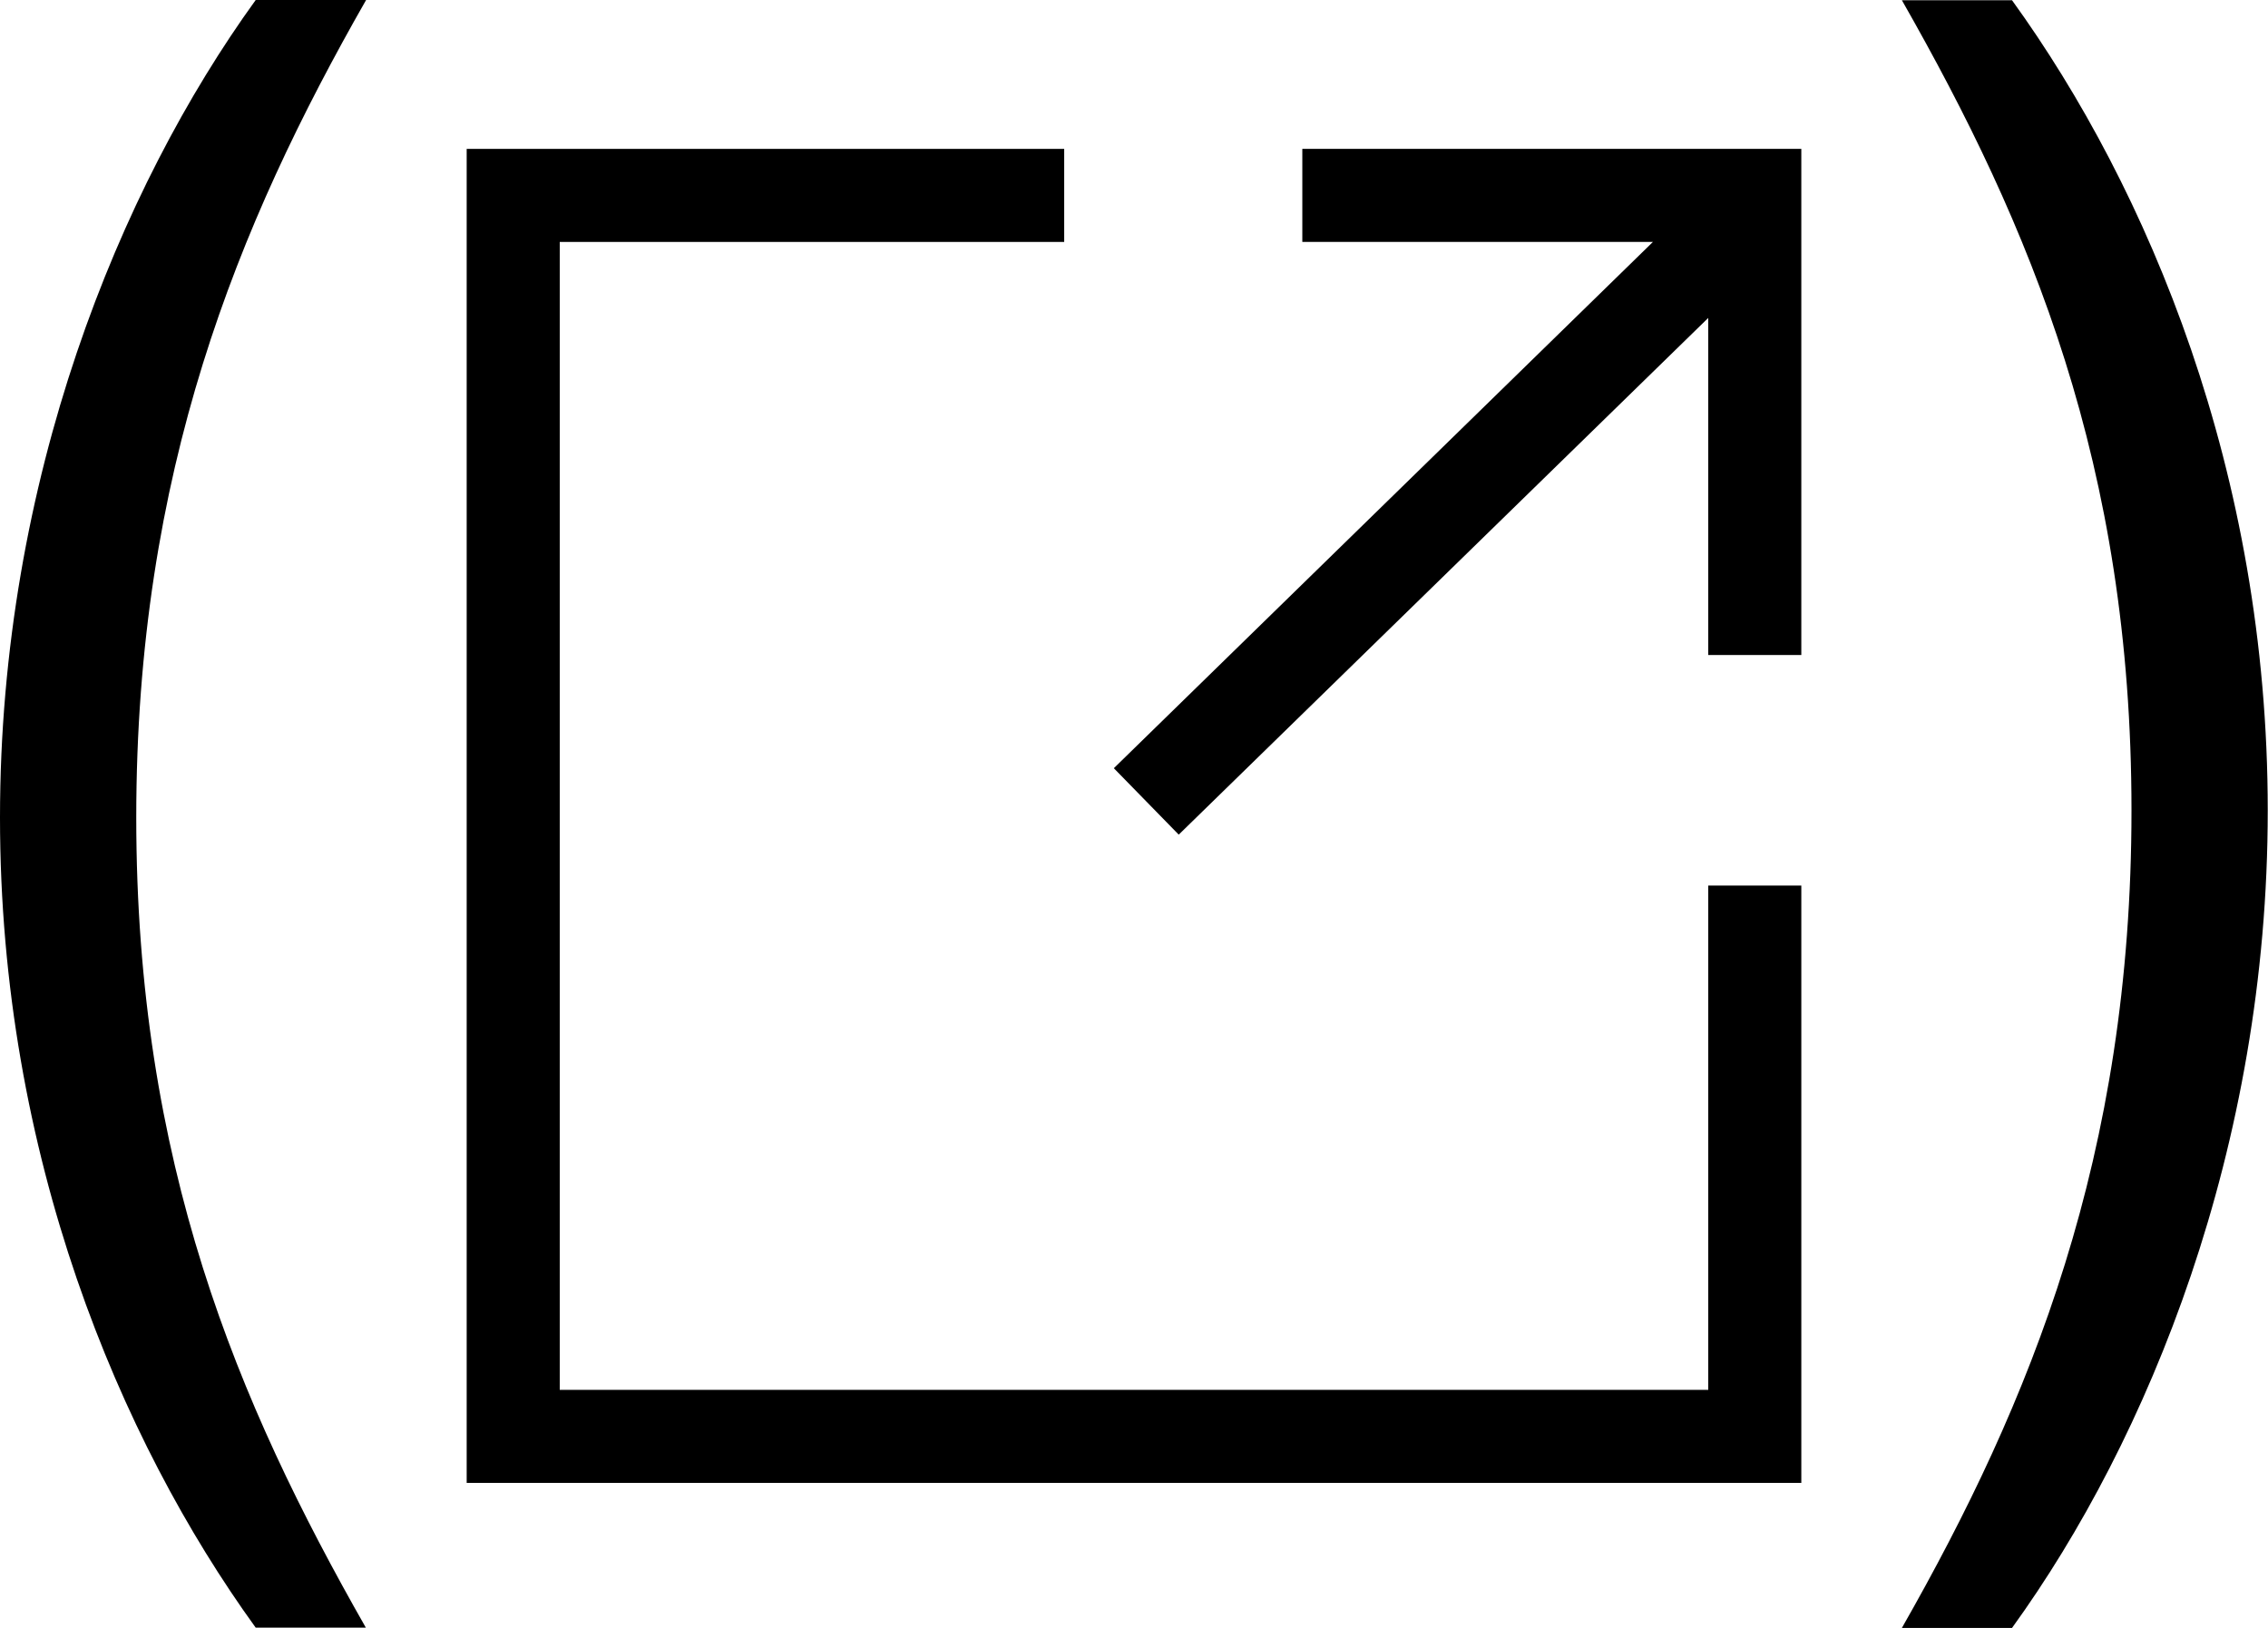
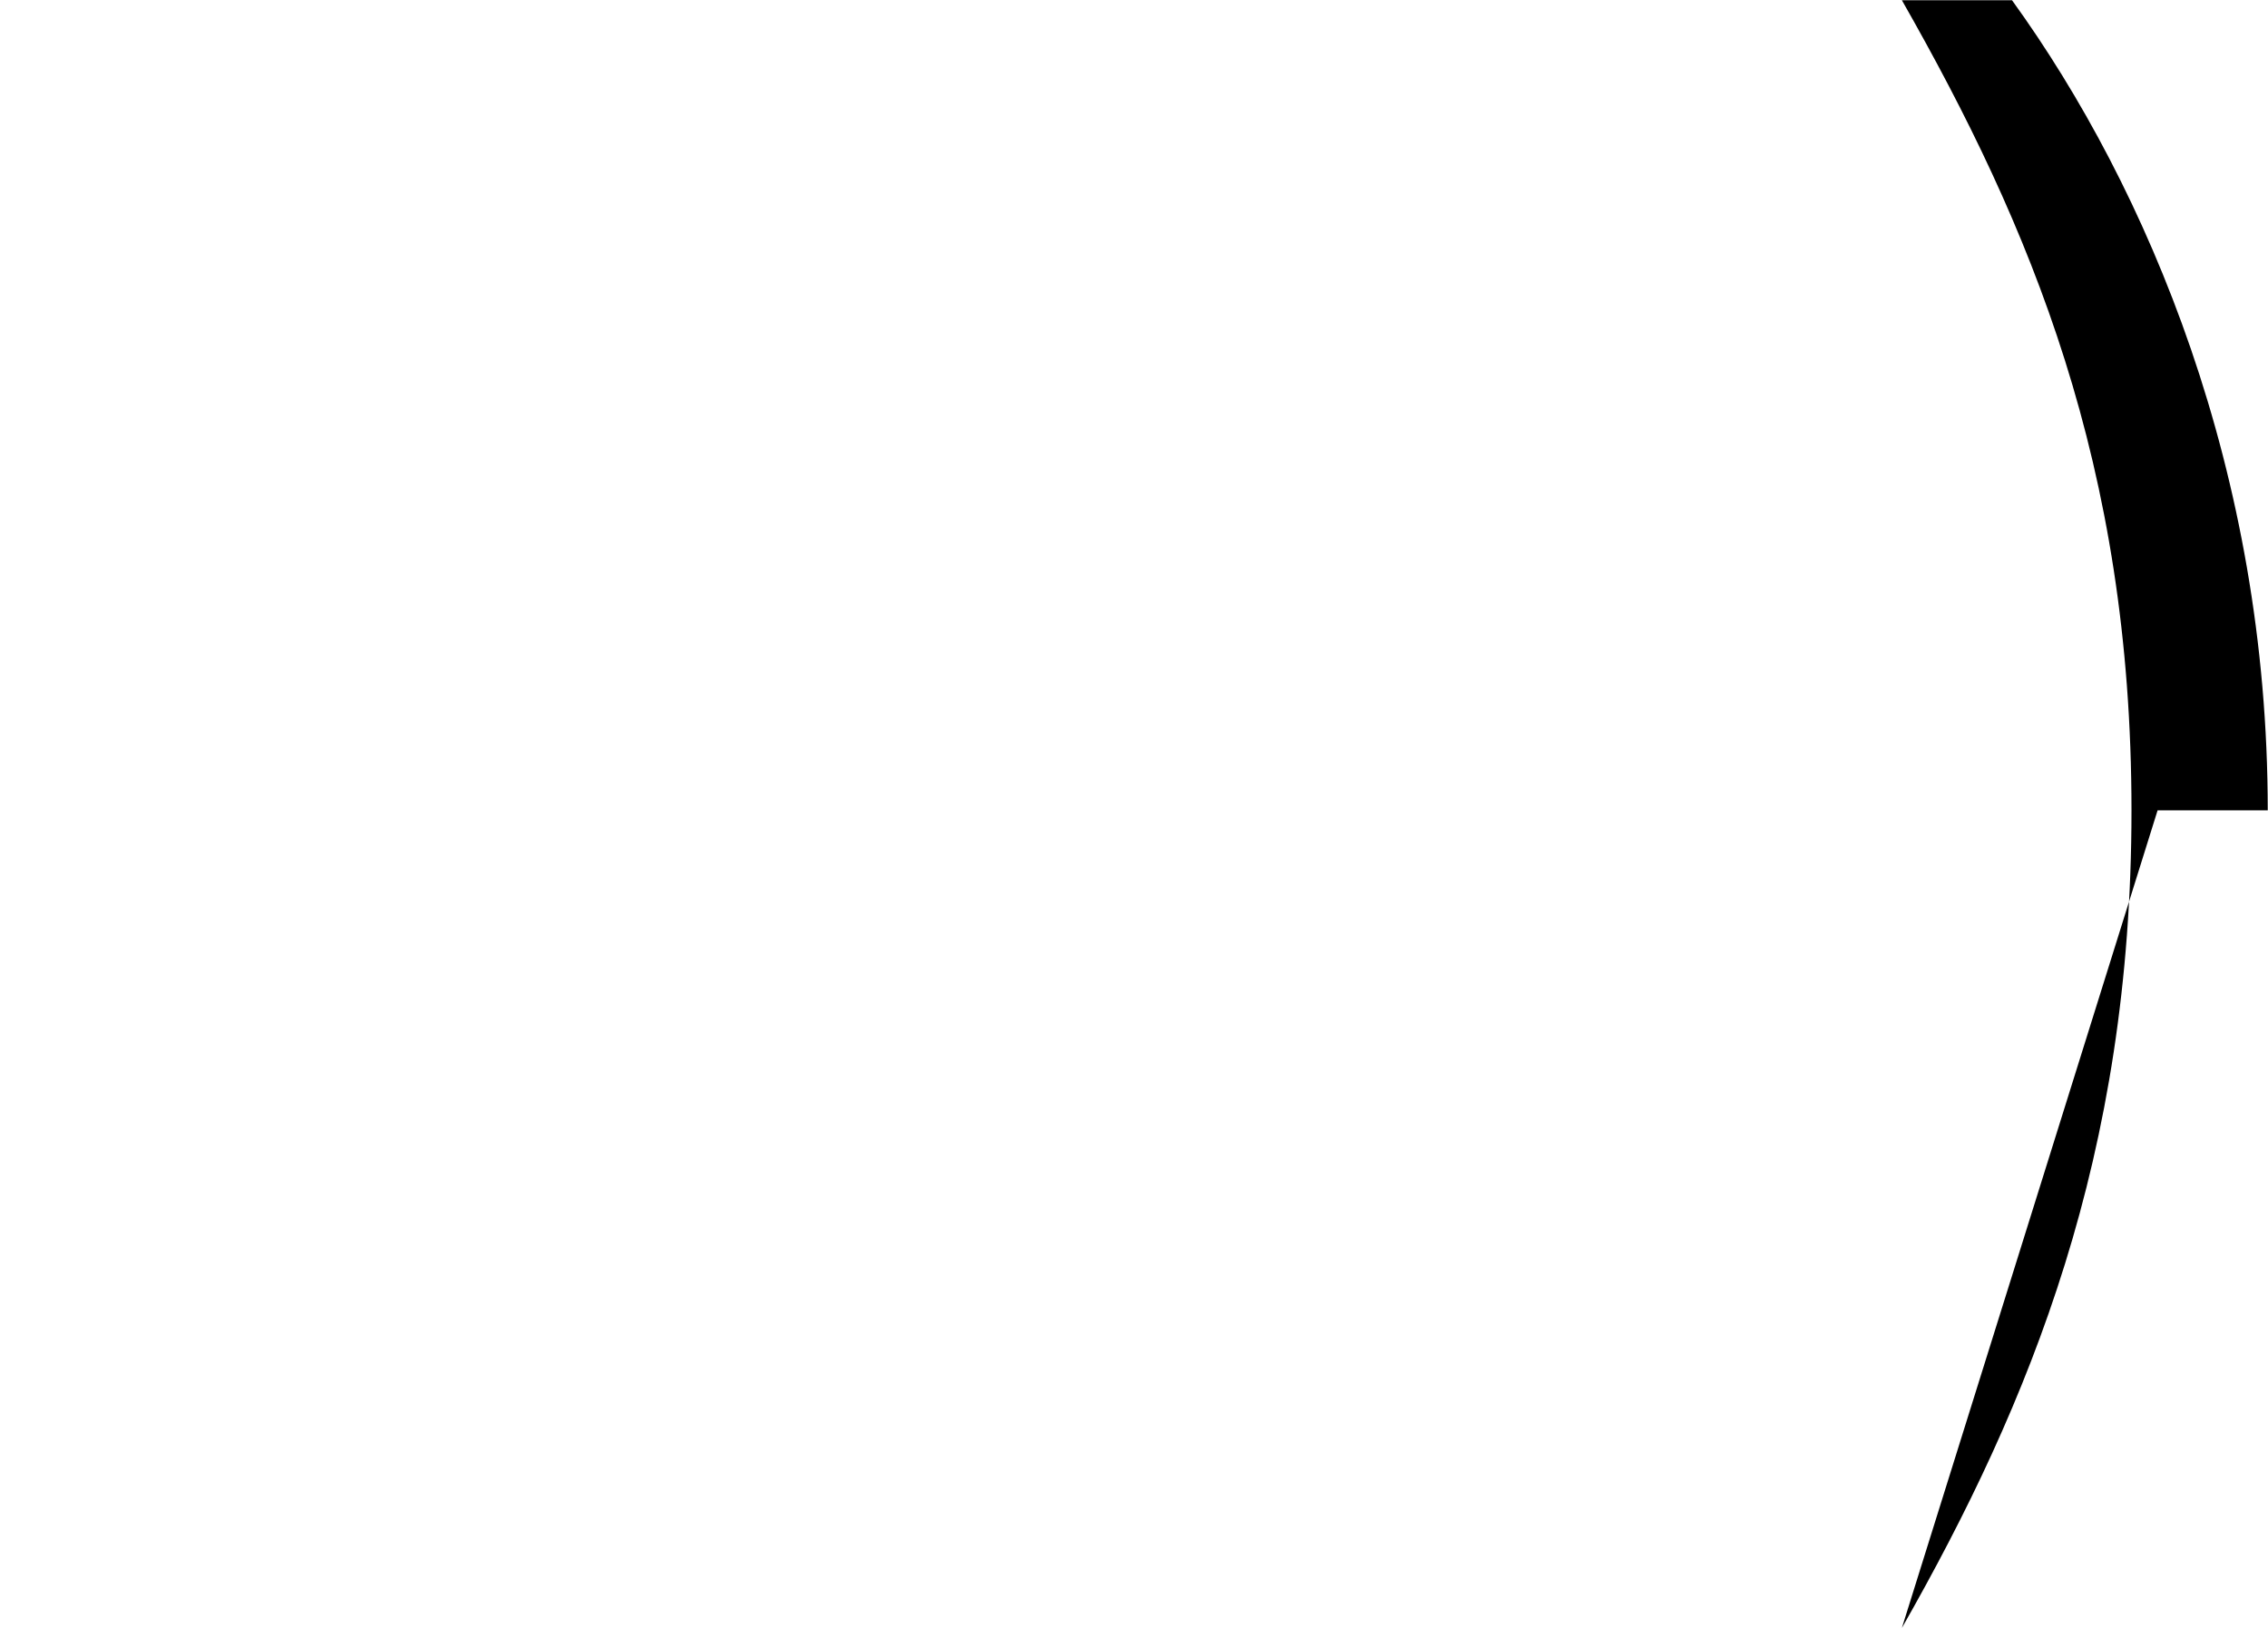
<svg xmlns="http://www.w3.org/2000/svg" id="Capa_2" data-name="Capa 2" viewBox="0 0 87.72 62.98">
  <g id="Capa_1-2" data-name="Capa 1">
    <g>
      <g>
-         <polygon points="66.07 53.77 21.65 53.77 21.65 9.36 41.16 9.36 41.16 5.76 18.05 5.76 18.05 57.37 69.67 57.37 69.67 34.26 66.07 34.26 66.07 53.77" />
-         <polygon points="50.37 9.36 63.93 9.36 43.08 29.72 45.59 32.29 66.07 12.3 66.07 25.34 69.67 25.34 69.67 5.76 50.37 5.76 50.37 9.36" />
-       </g>
-       <path d="M14.16,0C9.17,8.74,5.27,18.27,5.27,31.63s3.9,22.6,8.88,31.34h-4.26C4.62,55.68,0,44.7,0,31.63S4.62,7.29,9.89,0h4.26Z" />
-       <path d="M73.56,62.98c4.98-8.74,8.88-18.27,8.88-31.63s-3.9-22.6-8.88-31.34h4.26c5.27,7.29,9.89,18.27,9.89,31.34s-4.62,24.34-9.89,31.63h-4.26Z" />
+         </g>
+       <path d="M73.56,62.98c4.98-8.74,8.88-18.27,8.88-31.63s-3.9-22.6-8.88-31.34h4.26c5.27,7.29,9.89,18.27,9.89,31.34h-4.26Z" />
    </g>
  </g>
</svg>